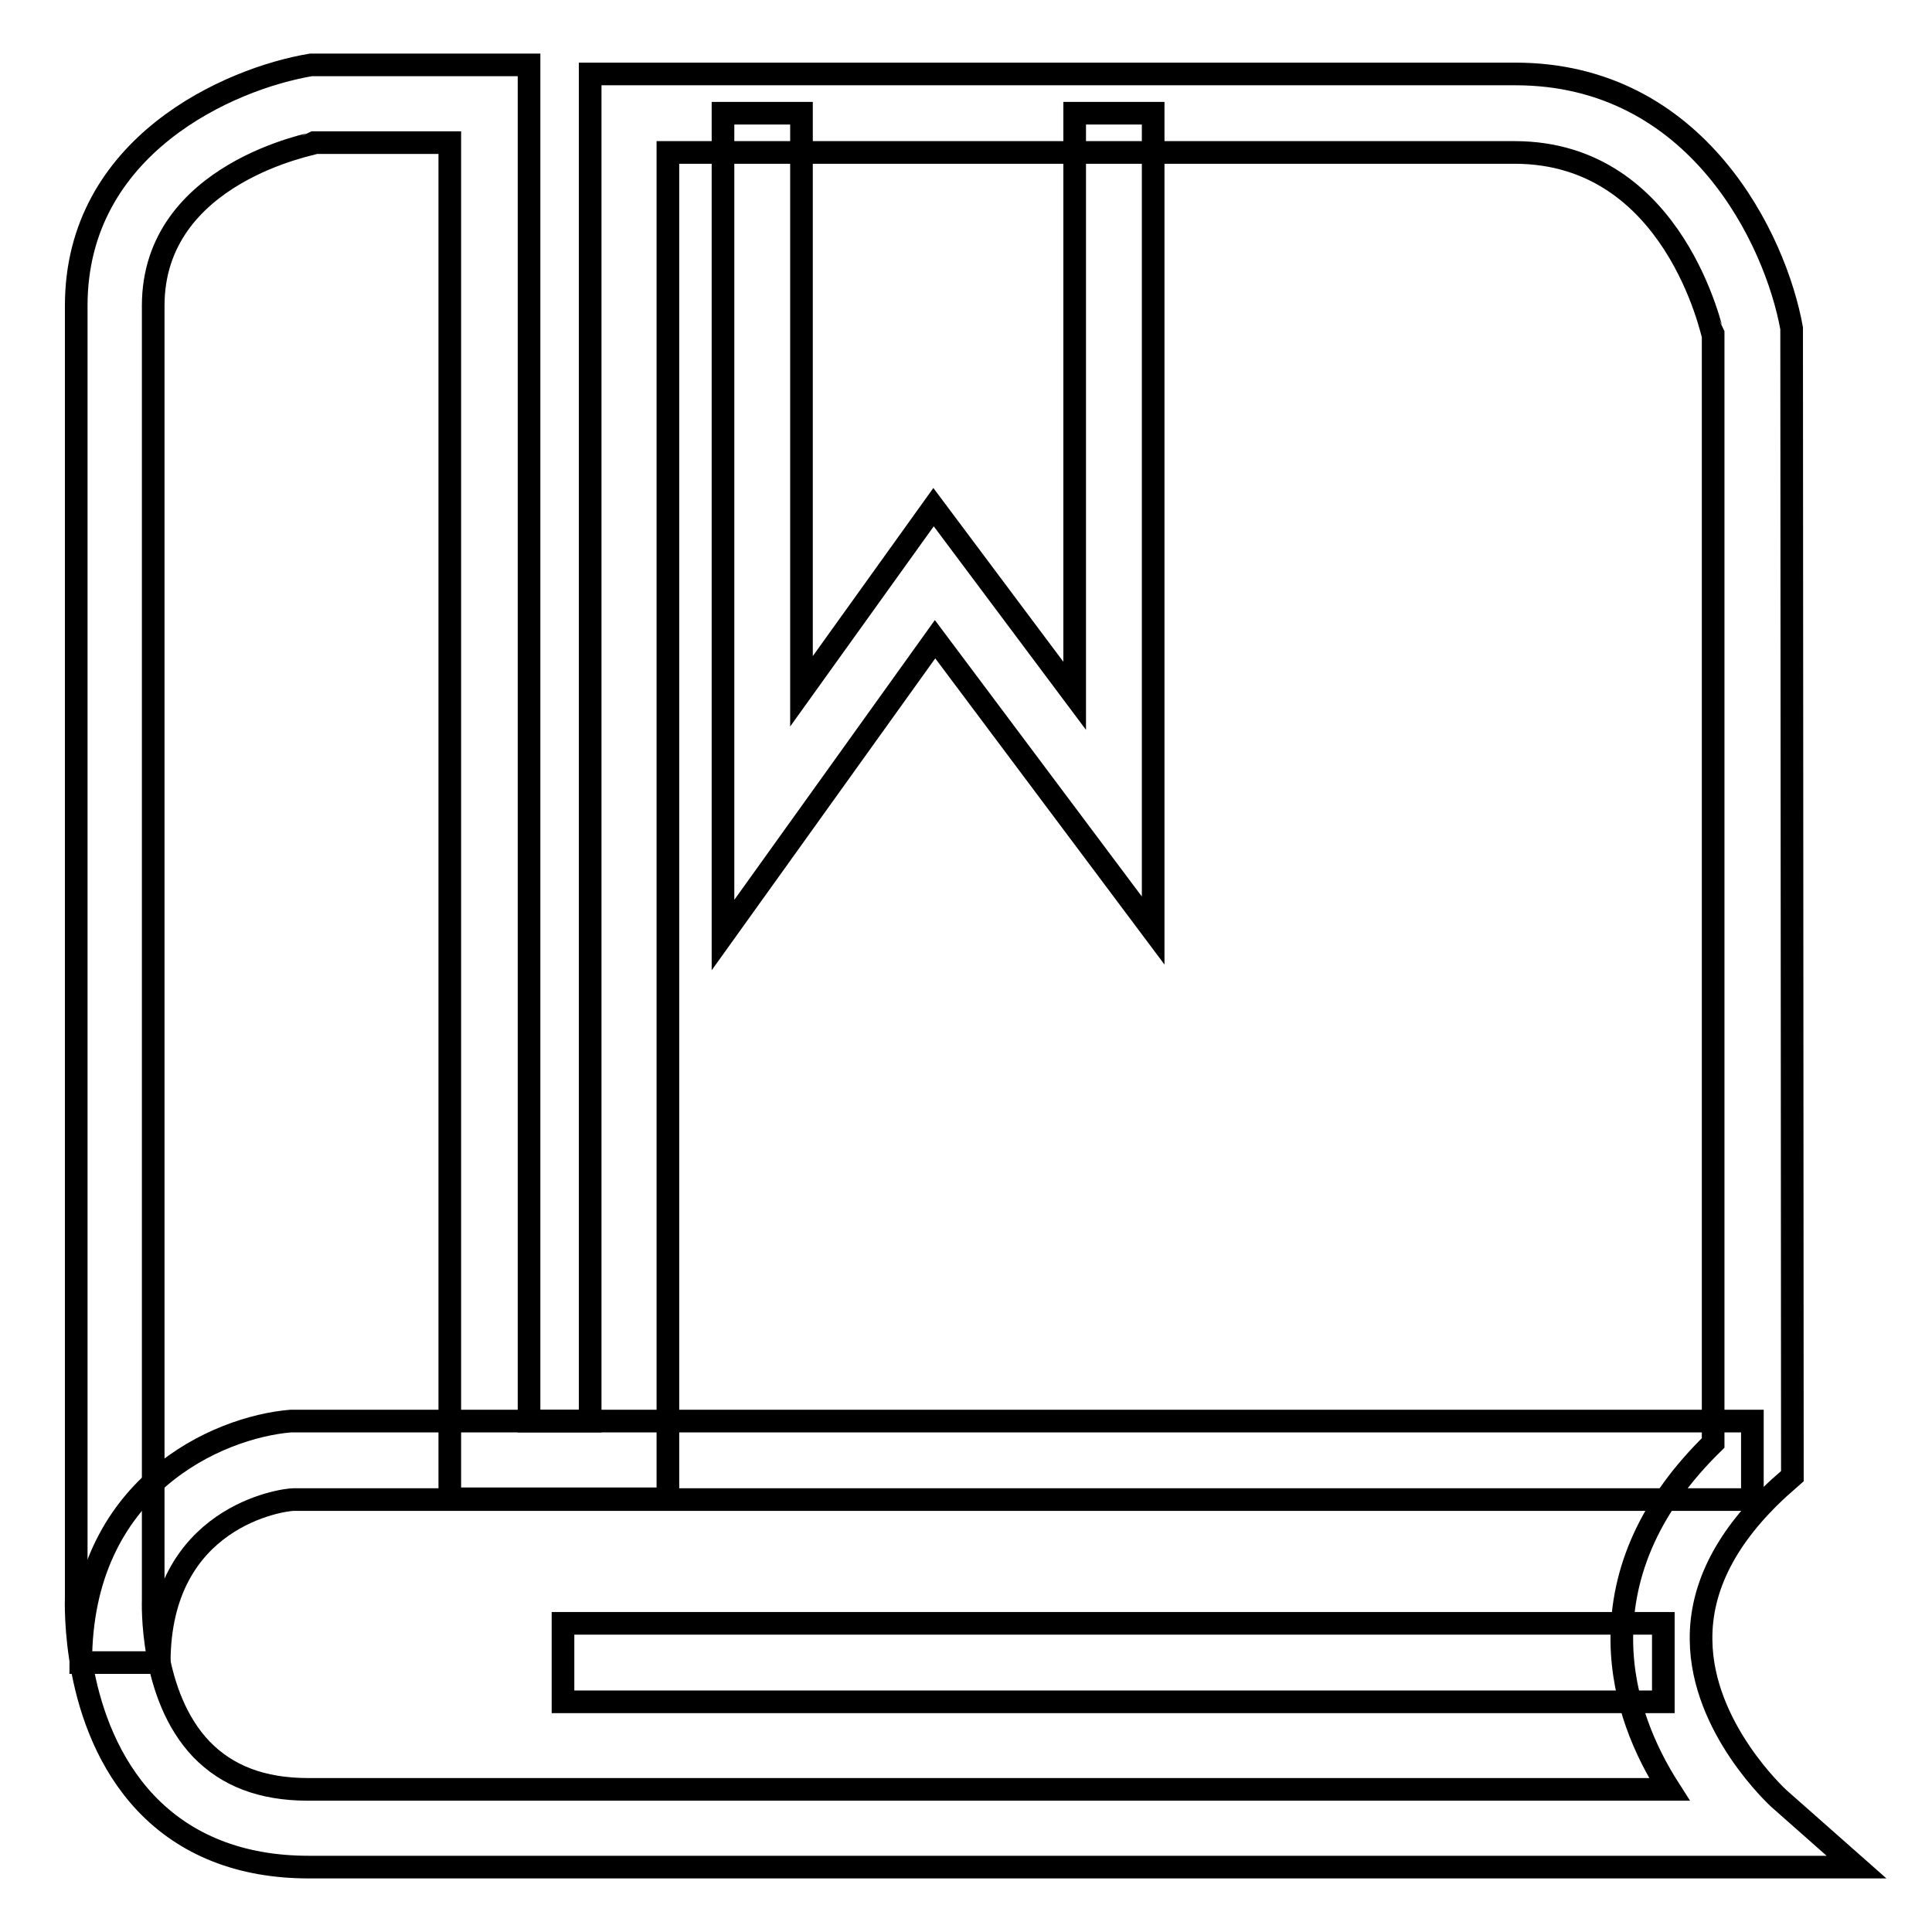
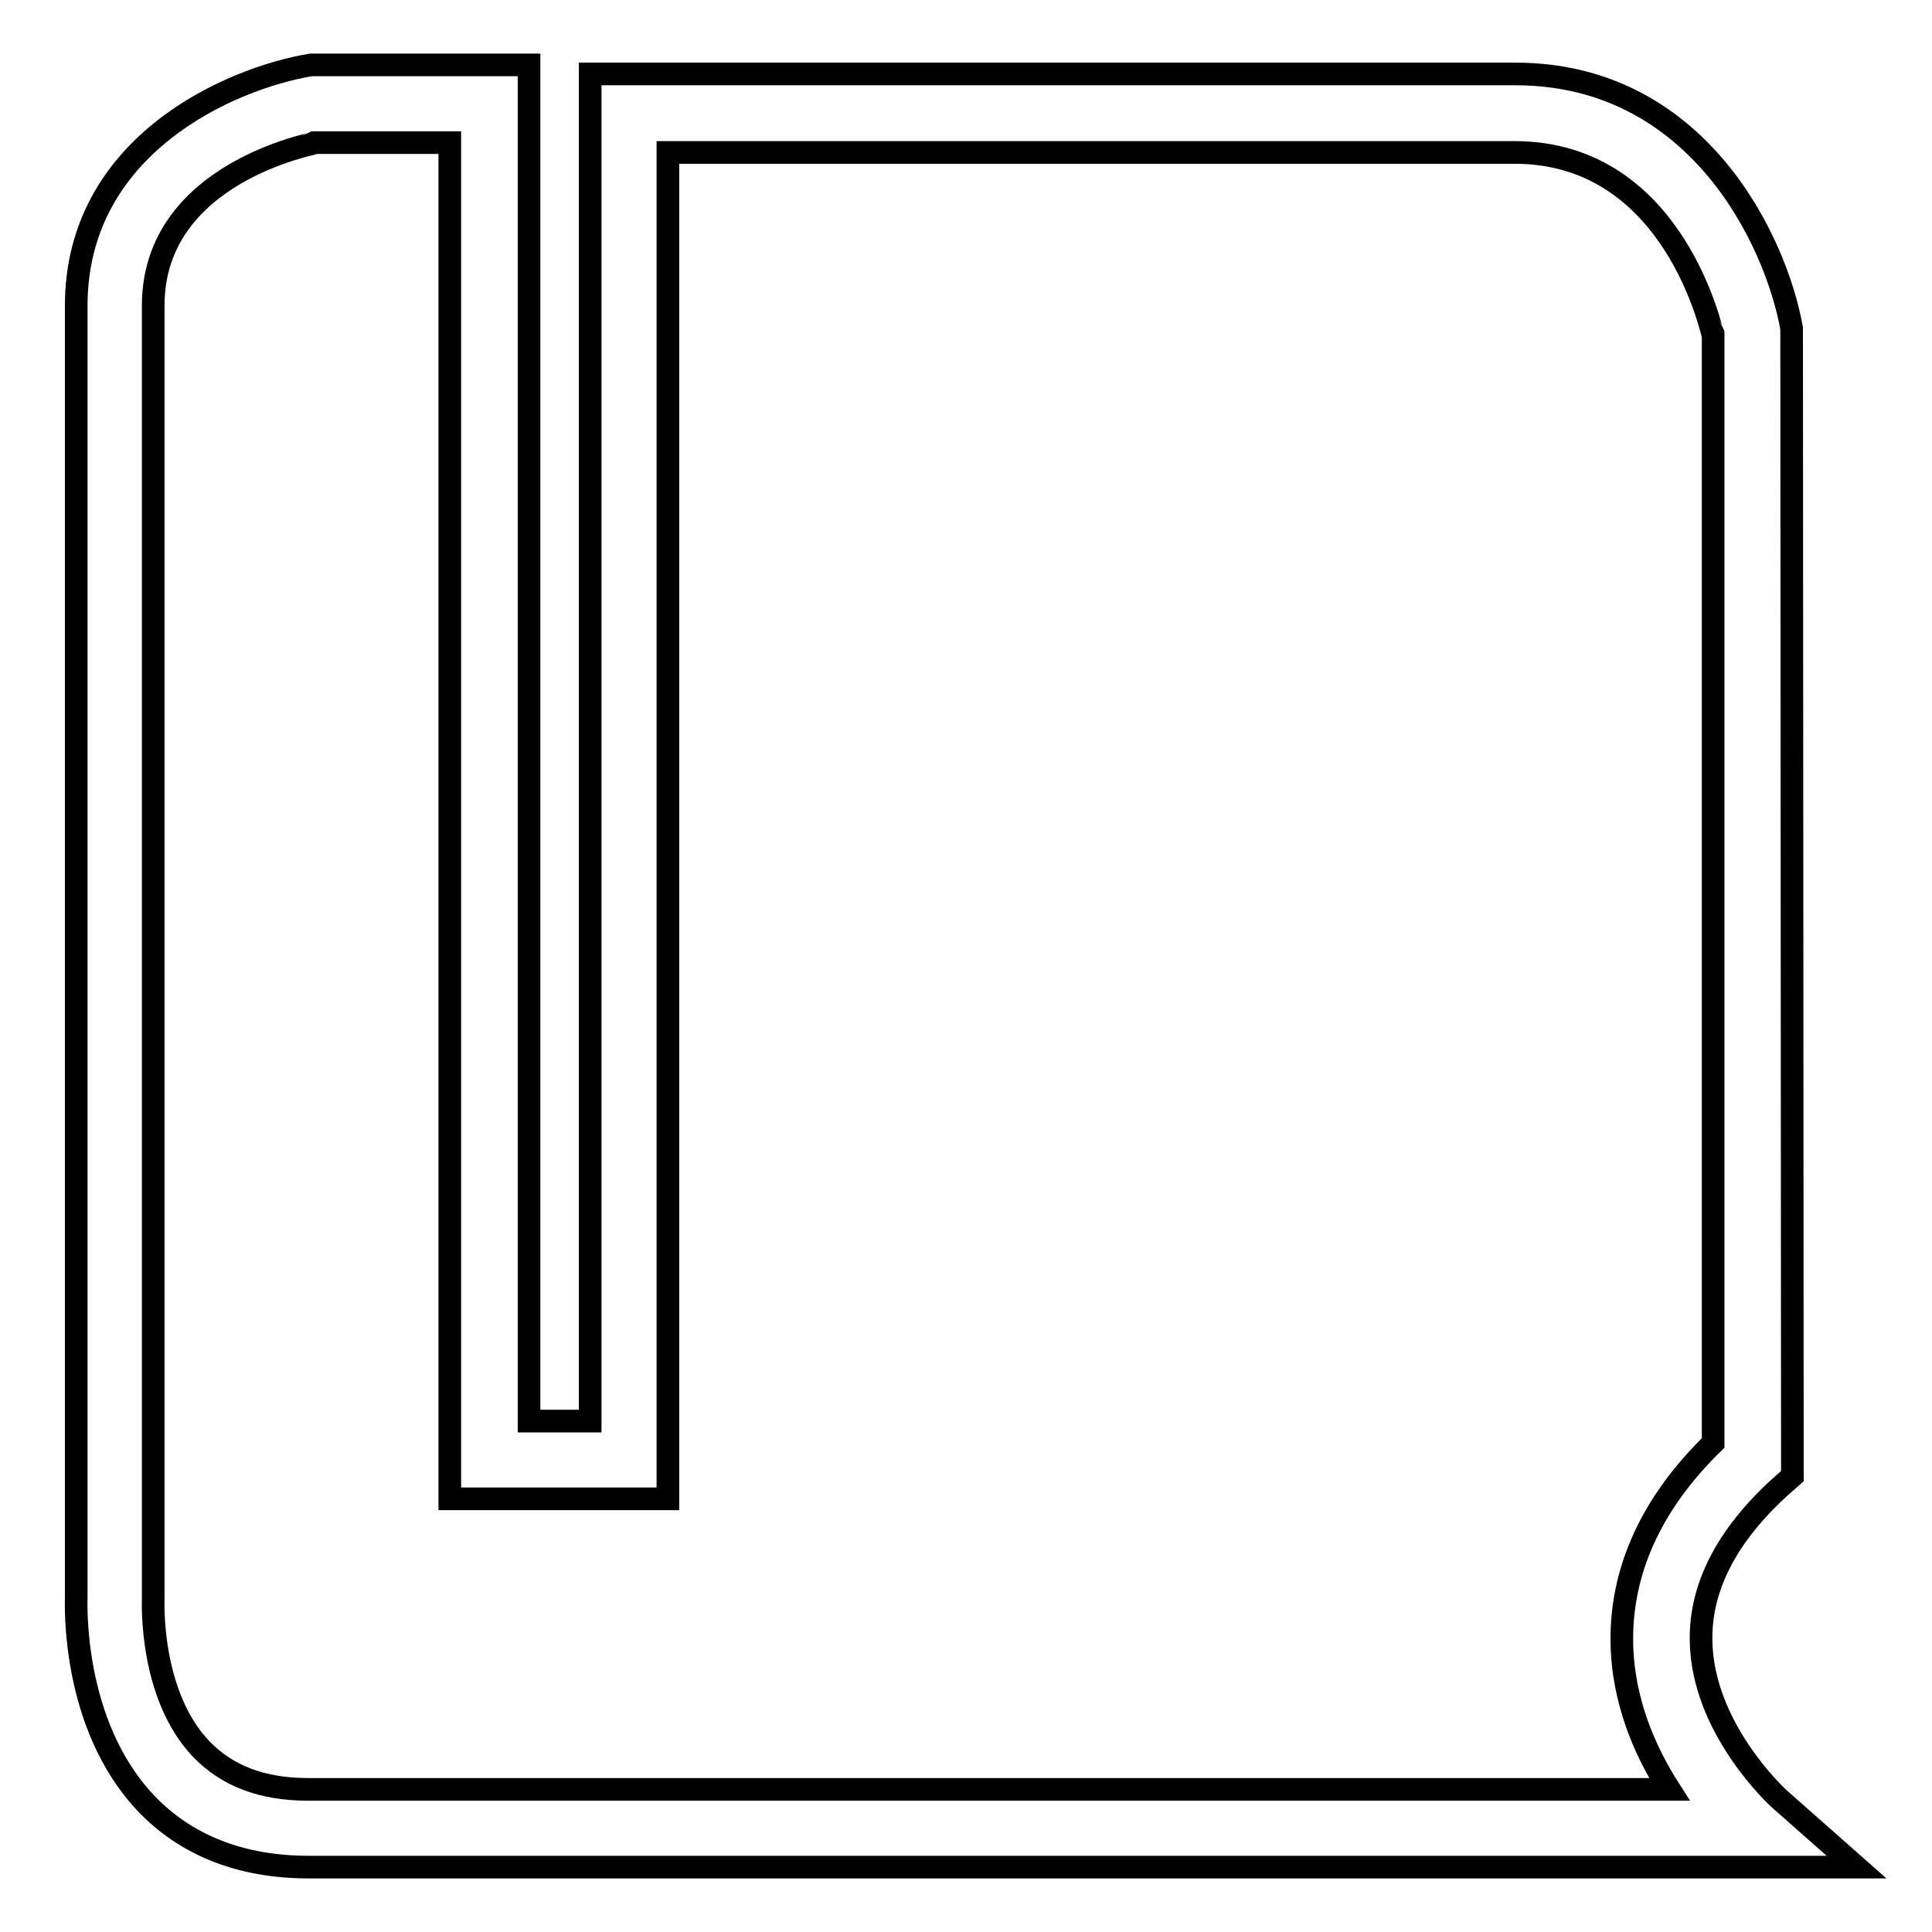
<svg xmlns="http://www.w3.org/2000/svg" version="1.1" x="0px" y="0px" viewBox="0 0 256 256" enable-background="new 0 0 256 256" xml:space="preserve">
  <g>
    <g>
      <path stroke-width="3" fill-opacity="0" stroke="#000000" d="M246,247.4H40.9c-9,0-16.3-2.9-21.6-8.5c-9.9-10.5-9.2-26.6-9.2-27.3V40.5c0-21.2,20.3-30.1,31.1-31.9l28.9,0v179.7h8.1V9.8h122.6c24.1,0,34.5,22,36.6,33.7l0.1,152.1l-1.7,1.5c-7,6.4-10.5,13.2-10.4,20.2c0.1,11.7,10.2,20.9,10.3,21L246,247.4z M41.9,18.9c-0.1,0.1-21.6,3.9-21.6,21.6v171.4c0,0.4-0.5,12.7,6.4,19.9c3.4,3.5,8,5.3,14.1,5.3h180.4c-3.2-5-6.2-11.7-6.3-19.6c-0.1-9.4,3.9-18.3,12.1-26.3V44.5c-0.1-0.1-5-24.3-26.3-24.3H88.5v178.4H59.6V18.9H41.9z" />
-       <path stroke-width="3" fill-opacity="0" stroke="#000000" d="M74.6,215.1h145.8v10.4H74.6V215.1z" />
-       <path stroke-width="3" fill-opacity="0" stroke="#000000" d="M95.8,123.9V15h10.4v76.6l17.5-24.4l18.7,25V15h10.4v108.3l-28.9-38.6L95.8,123.9z" />
-       <path stroke-width="3" fill-opacity="0" stroke="#000000" d="M21.1,220.3H10.7c0-23.4,18.2-31.2,27.8-32l193.7,0v10.4H38.9C37.5,198.7,21.1,200.9,21.1,220.3z" />
    </g>
  </g>
</svg>